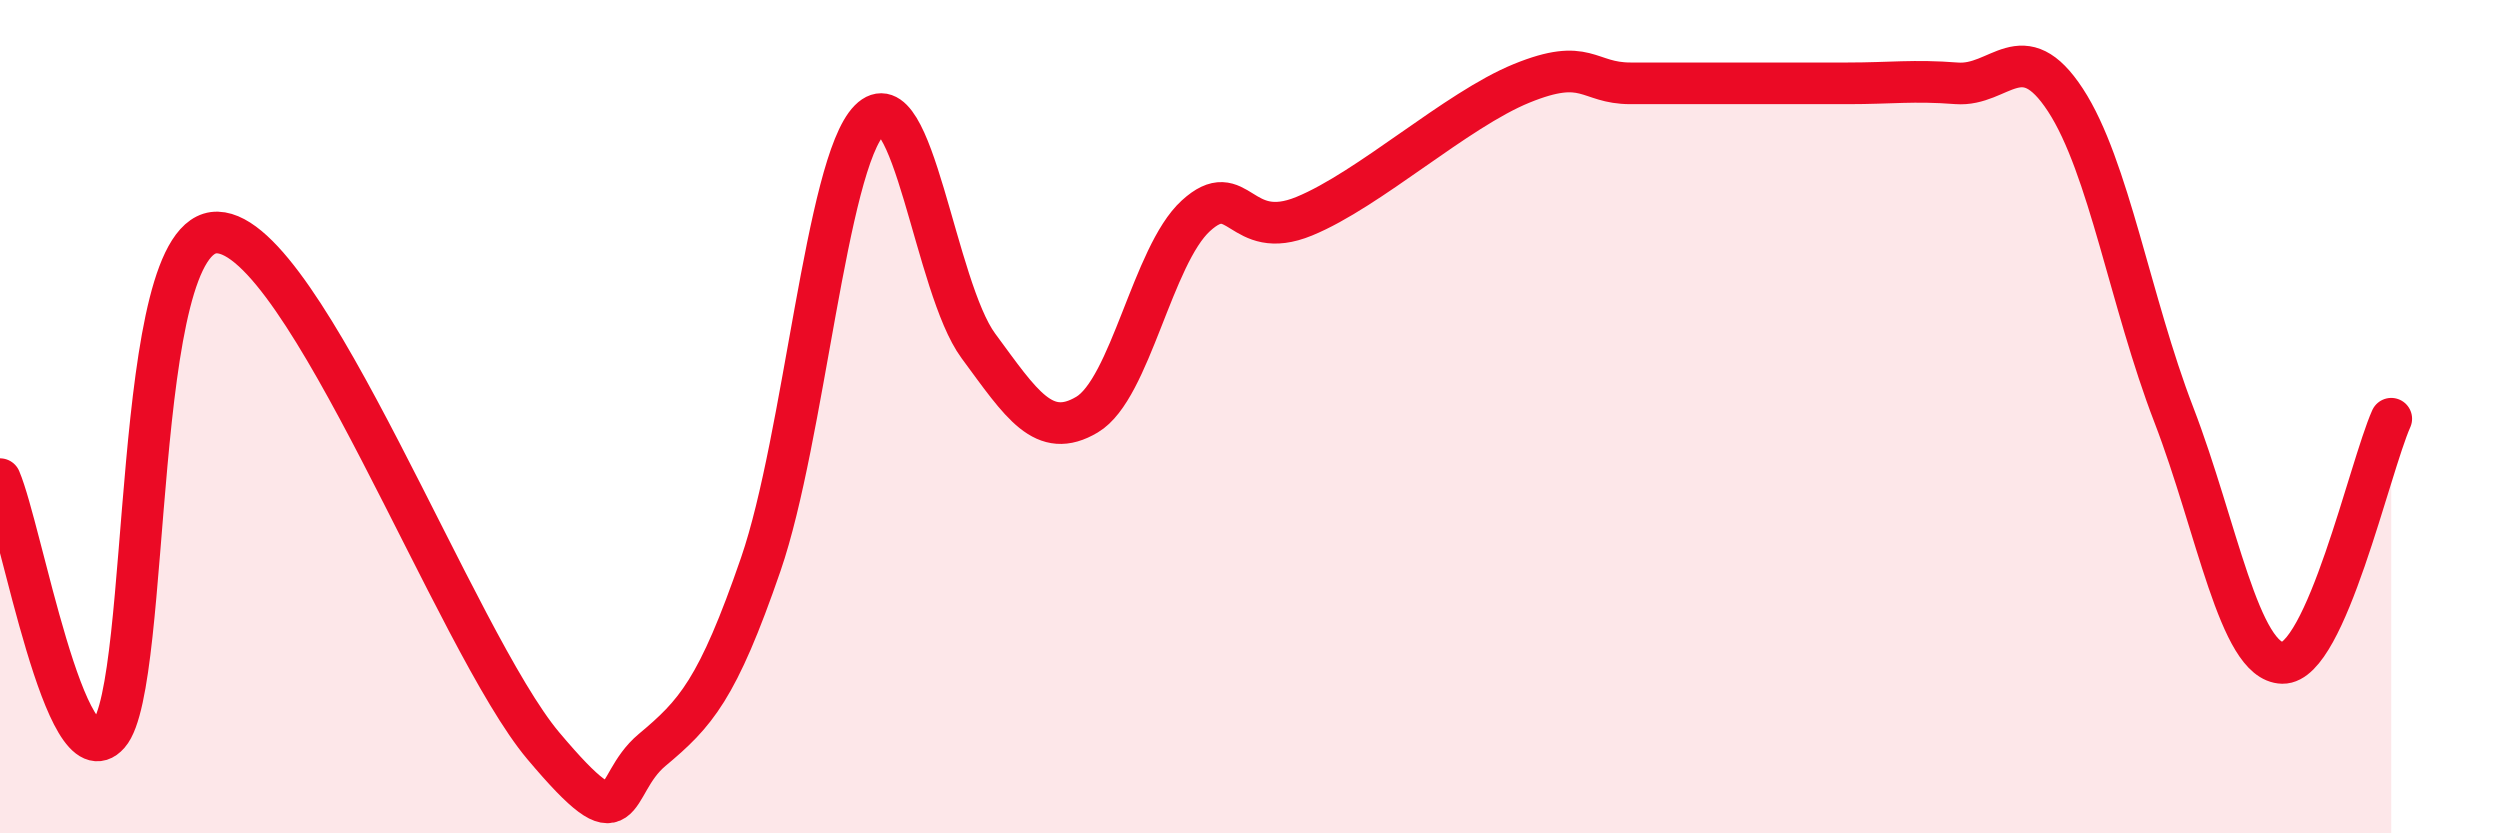
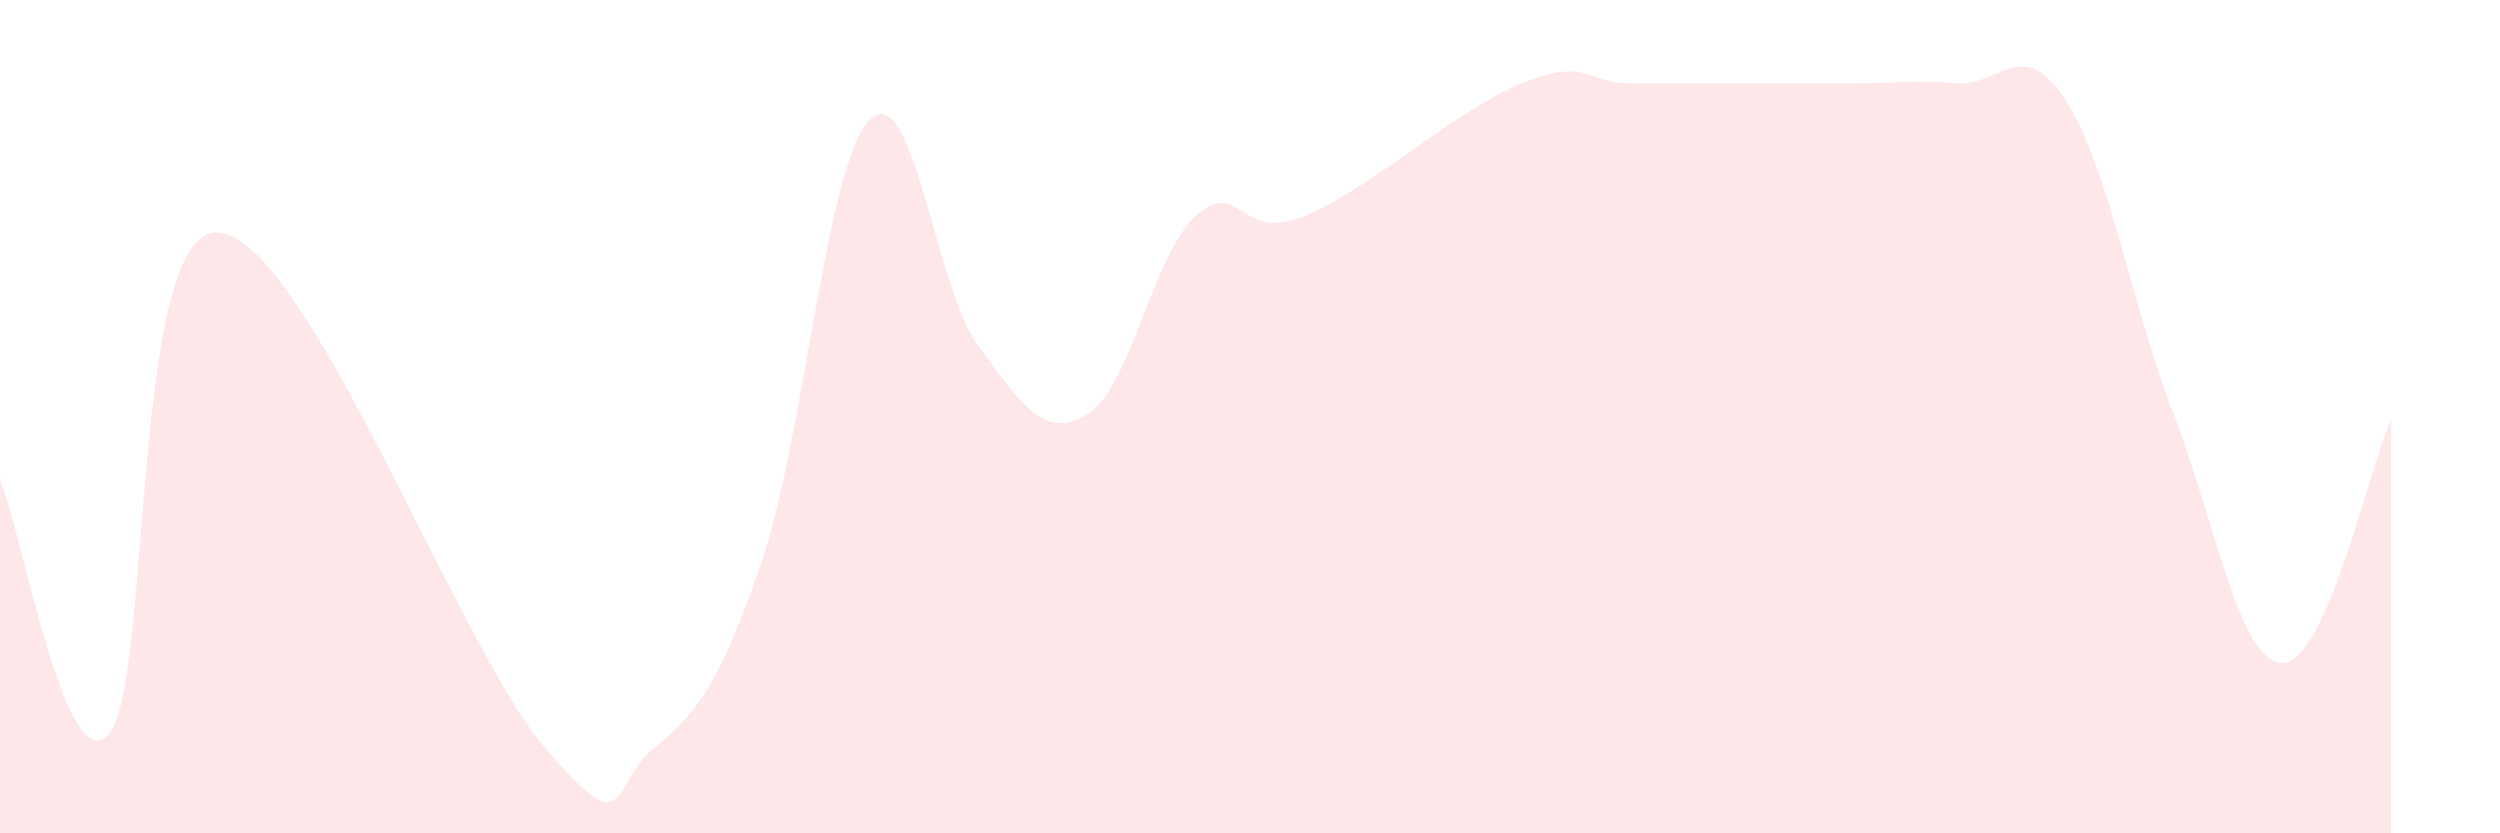
<svg xmlns="http://www.w3.org/2000/svg" width="60" height="20" viewBox="0 0 60 20">
  <path d="M 0,11.5 C 0.52,12.72 1.57,18.8 2.61,17.62 C 3.65,16.44 3.13,5.52 5.22,5.58 C 7.31,5.64 10.95,15.42 13.04,17.9 C 15.13,20.38 14.61,18.87 15.65,18 C 16.69,17.13 17.22,16.56 18.26,13.54 C 19.3,10.52 19.83,3.93 20.87,2.88 C 21.91,1.83 22.44,6.89 23.48,8.3 C 24.52,9.71 25.05,10.57 26.09,9.95 C 27.13,9.33 27.66,6.13 28.7,5.18 C 29.74,4.23 29.74,5.83 31.3,5.19 C 32.86,4.55 34.95,2.64 36.52,2 C 38.09,1.36 38.09,2 39.13,2 C 40.17,2 40.7,2 41.74,2 C 42.78,2 43.31,2 44.35,2 C 45.39,2 45.92,1.92 46.96,2 C 48,2.08 48.53,0.81 49.57,2.4 C 50.61,3.99 51.13,7.25 52.17,9.95 C 53.21,12.65 53.74,15.89 54.78,15.91 C 55.82,15.93 56.87,11.22 57.39,10.05L57.39 20L0 20Z" fill="#EB0A25" opacity="0.1" stroke-linecap="round" stroke-linejoin="round" />
-   <path d="M 0,11.5 C 0.52,12.72 1.57,18.8 2.61,17.62 C 3.65,16.44 3.13,5.52 5.22,5.58 C 7.31,5.64 10.95,15.42 13.04,17.9 C 15.13,20.38 14.61,18.87 15.65,18 C 16.69,17.13 17.22,16.56 18.26,13.54 C 19.3,10.52 19.83,3.93 20.87,2.88 C 21.91,1.83 22.44,6.89 23.48,8.3 C 24.52,9.71 25.05,10.57 26.09,9.95 C 27.13,9.33 27.66,6.13 28.7,5.18 C 29.74,4.23 29.74,5.83 31.3,5.19 C 32.86,4.55 34.95,2.64 36.52,2 C 38.09,1.36 38.09,2 39.13,2 C 40.17,2 40.7,2 41.74,2 C 42.78,2 43.31,2 44.35,2 C 45.39,2 45.92,1.92 46.96,2 C 48,2.08 48.53,0.81 49.57,2.4 C 50.61,3.99 51.13,7.25 52.17,9.95 C 53.21,12.65 53.74,15.89 54.78,15.91 C 55.82,15.93 56.87,11.22 57.39,10.05" stroke="#EB0A25" stroke-width="1" fill="none" stroke-linecap="round" stroke-linejoin="round" />
</svg>